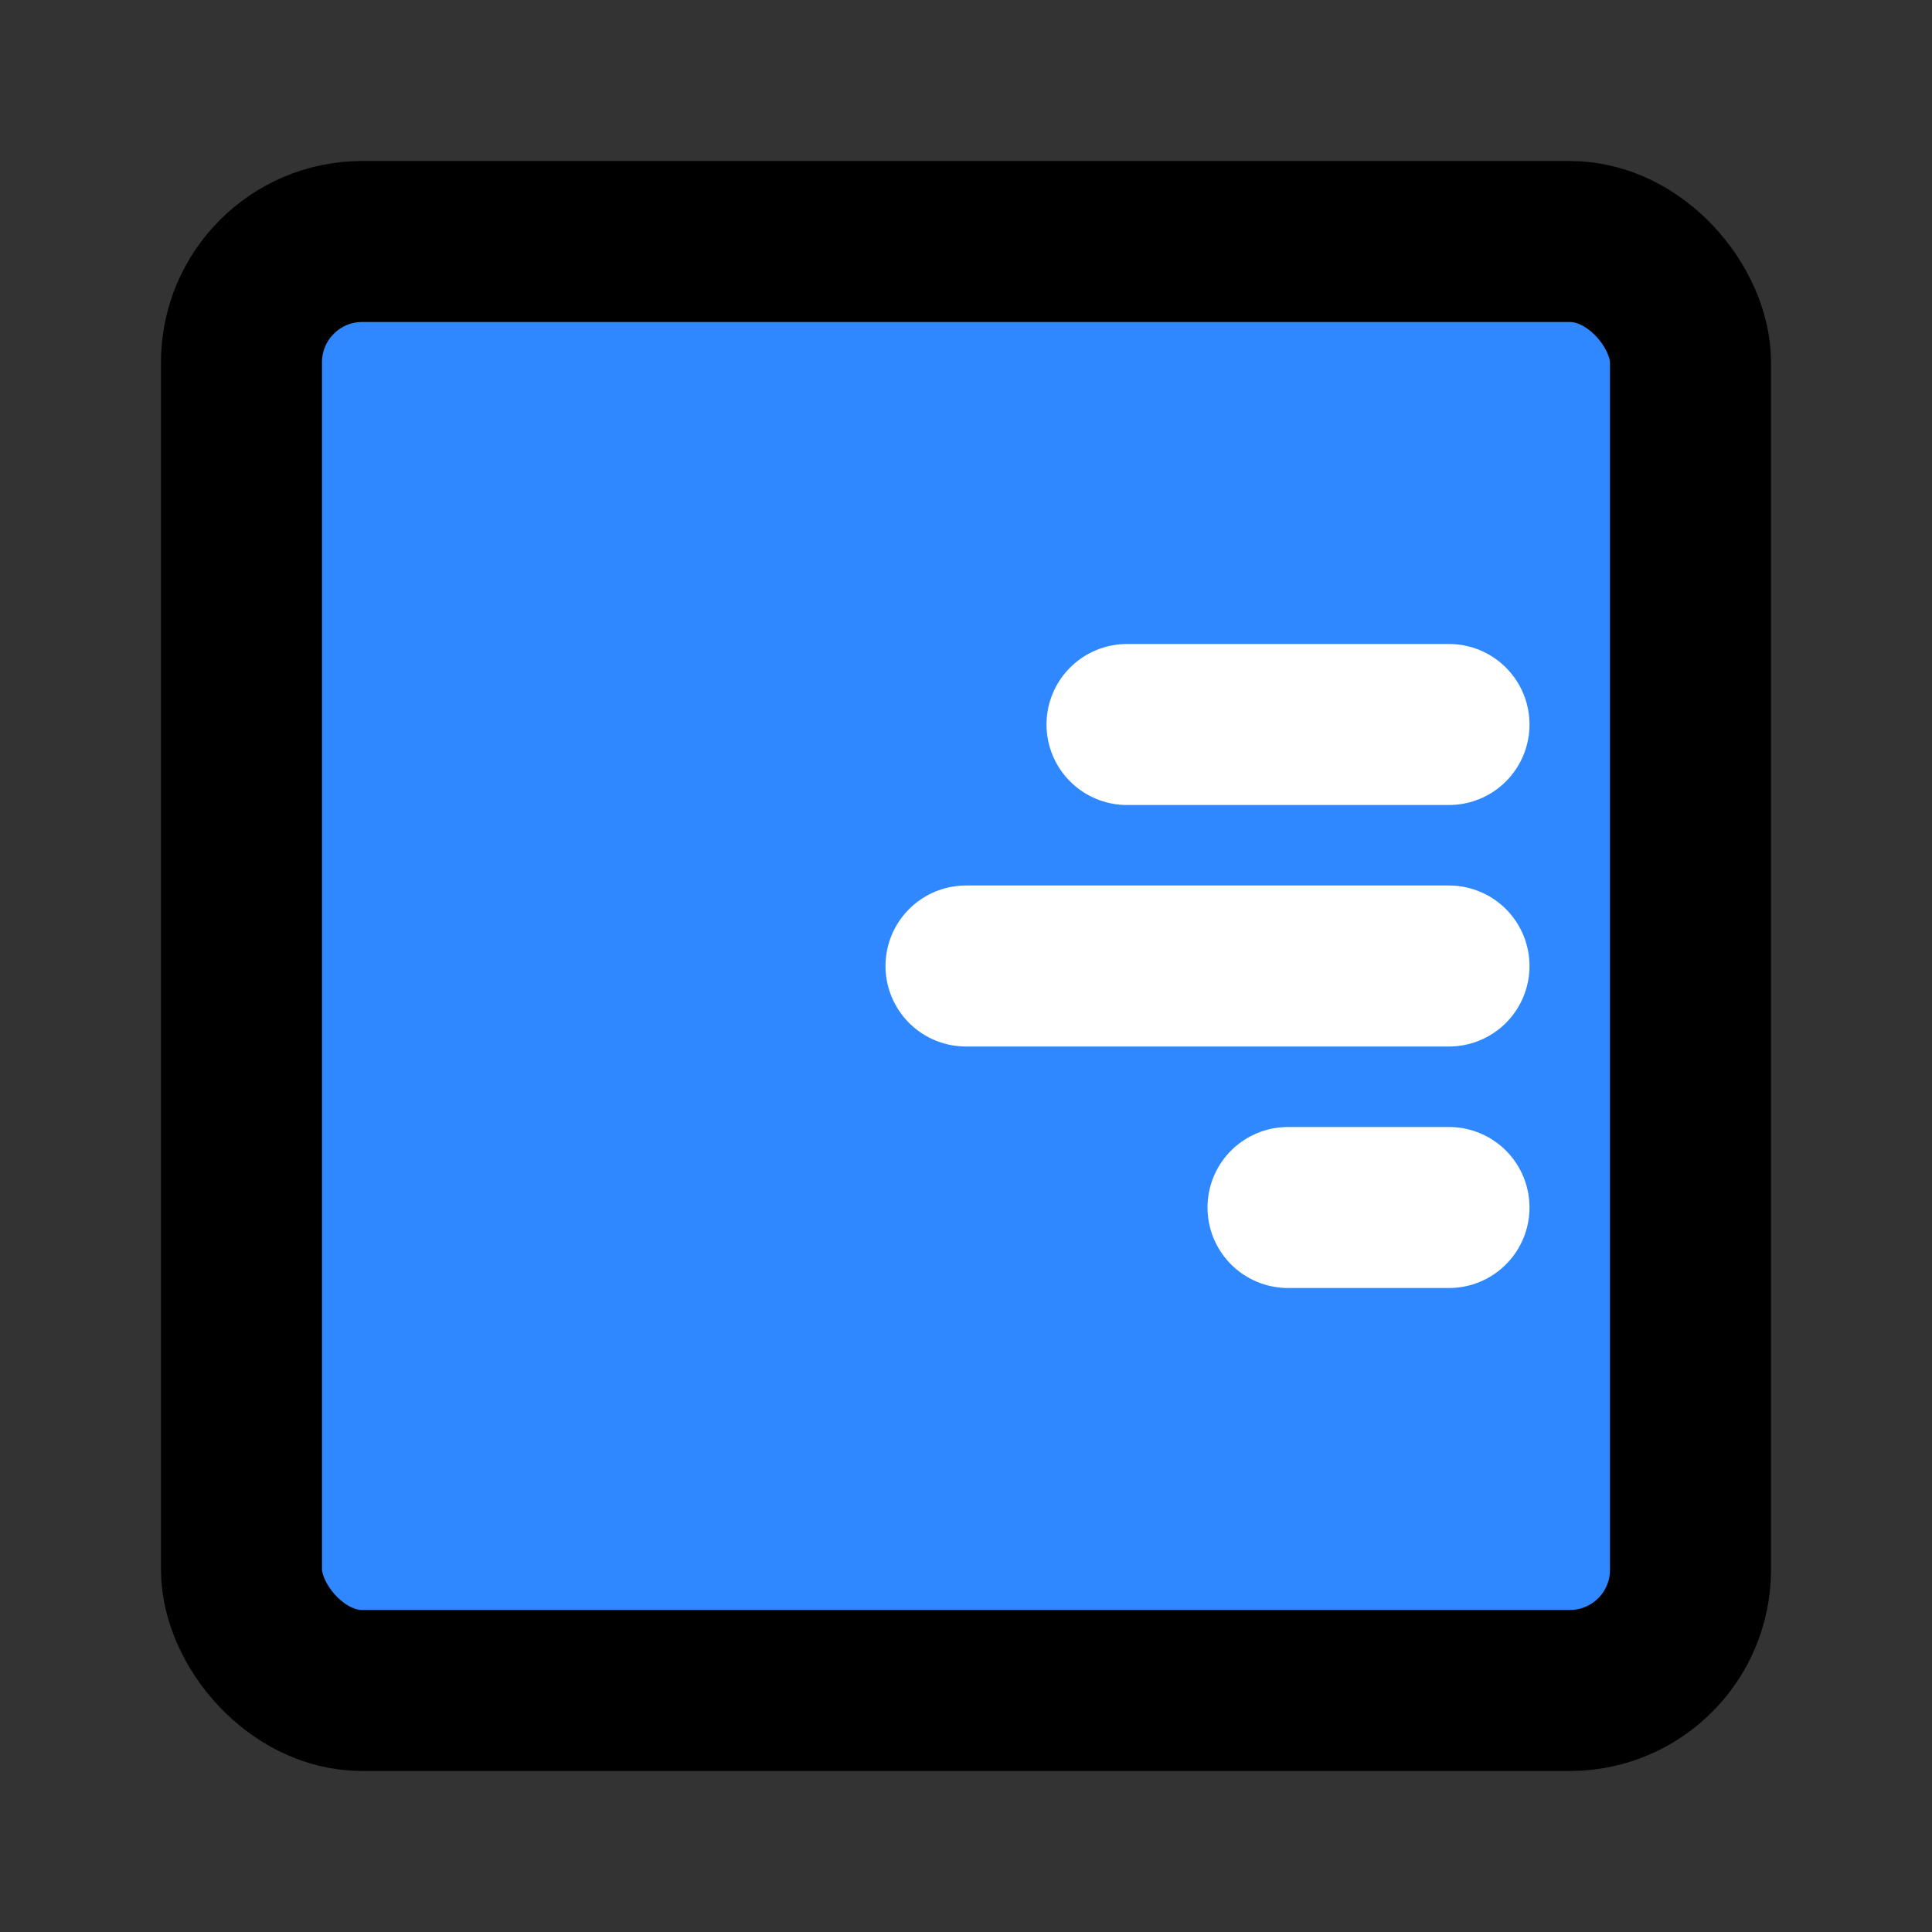
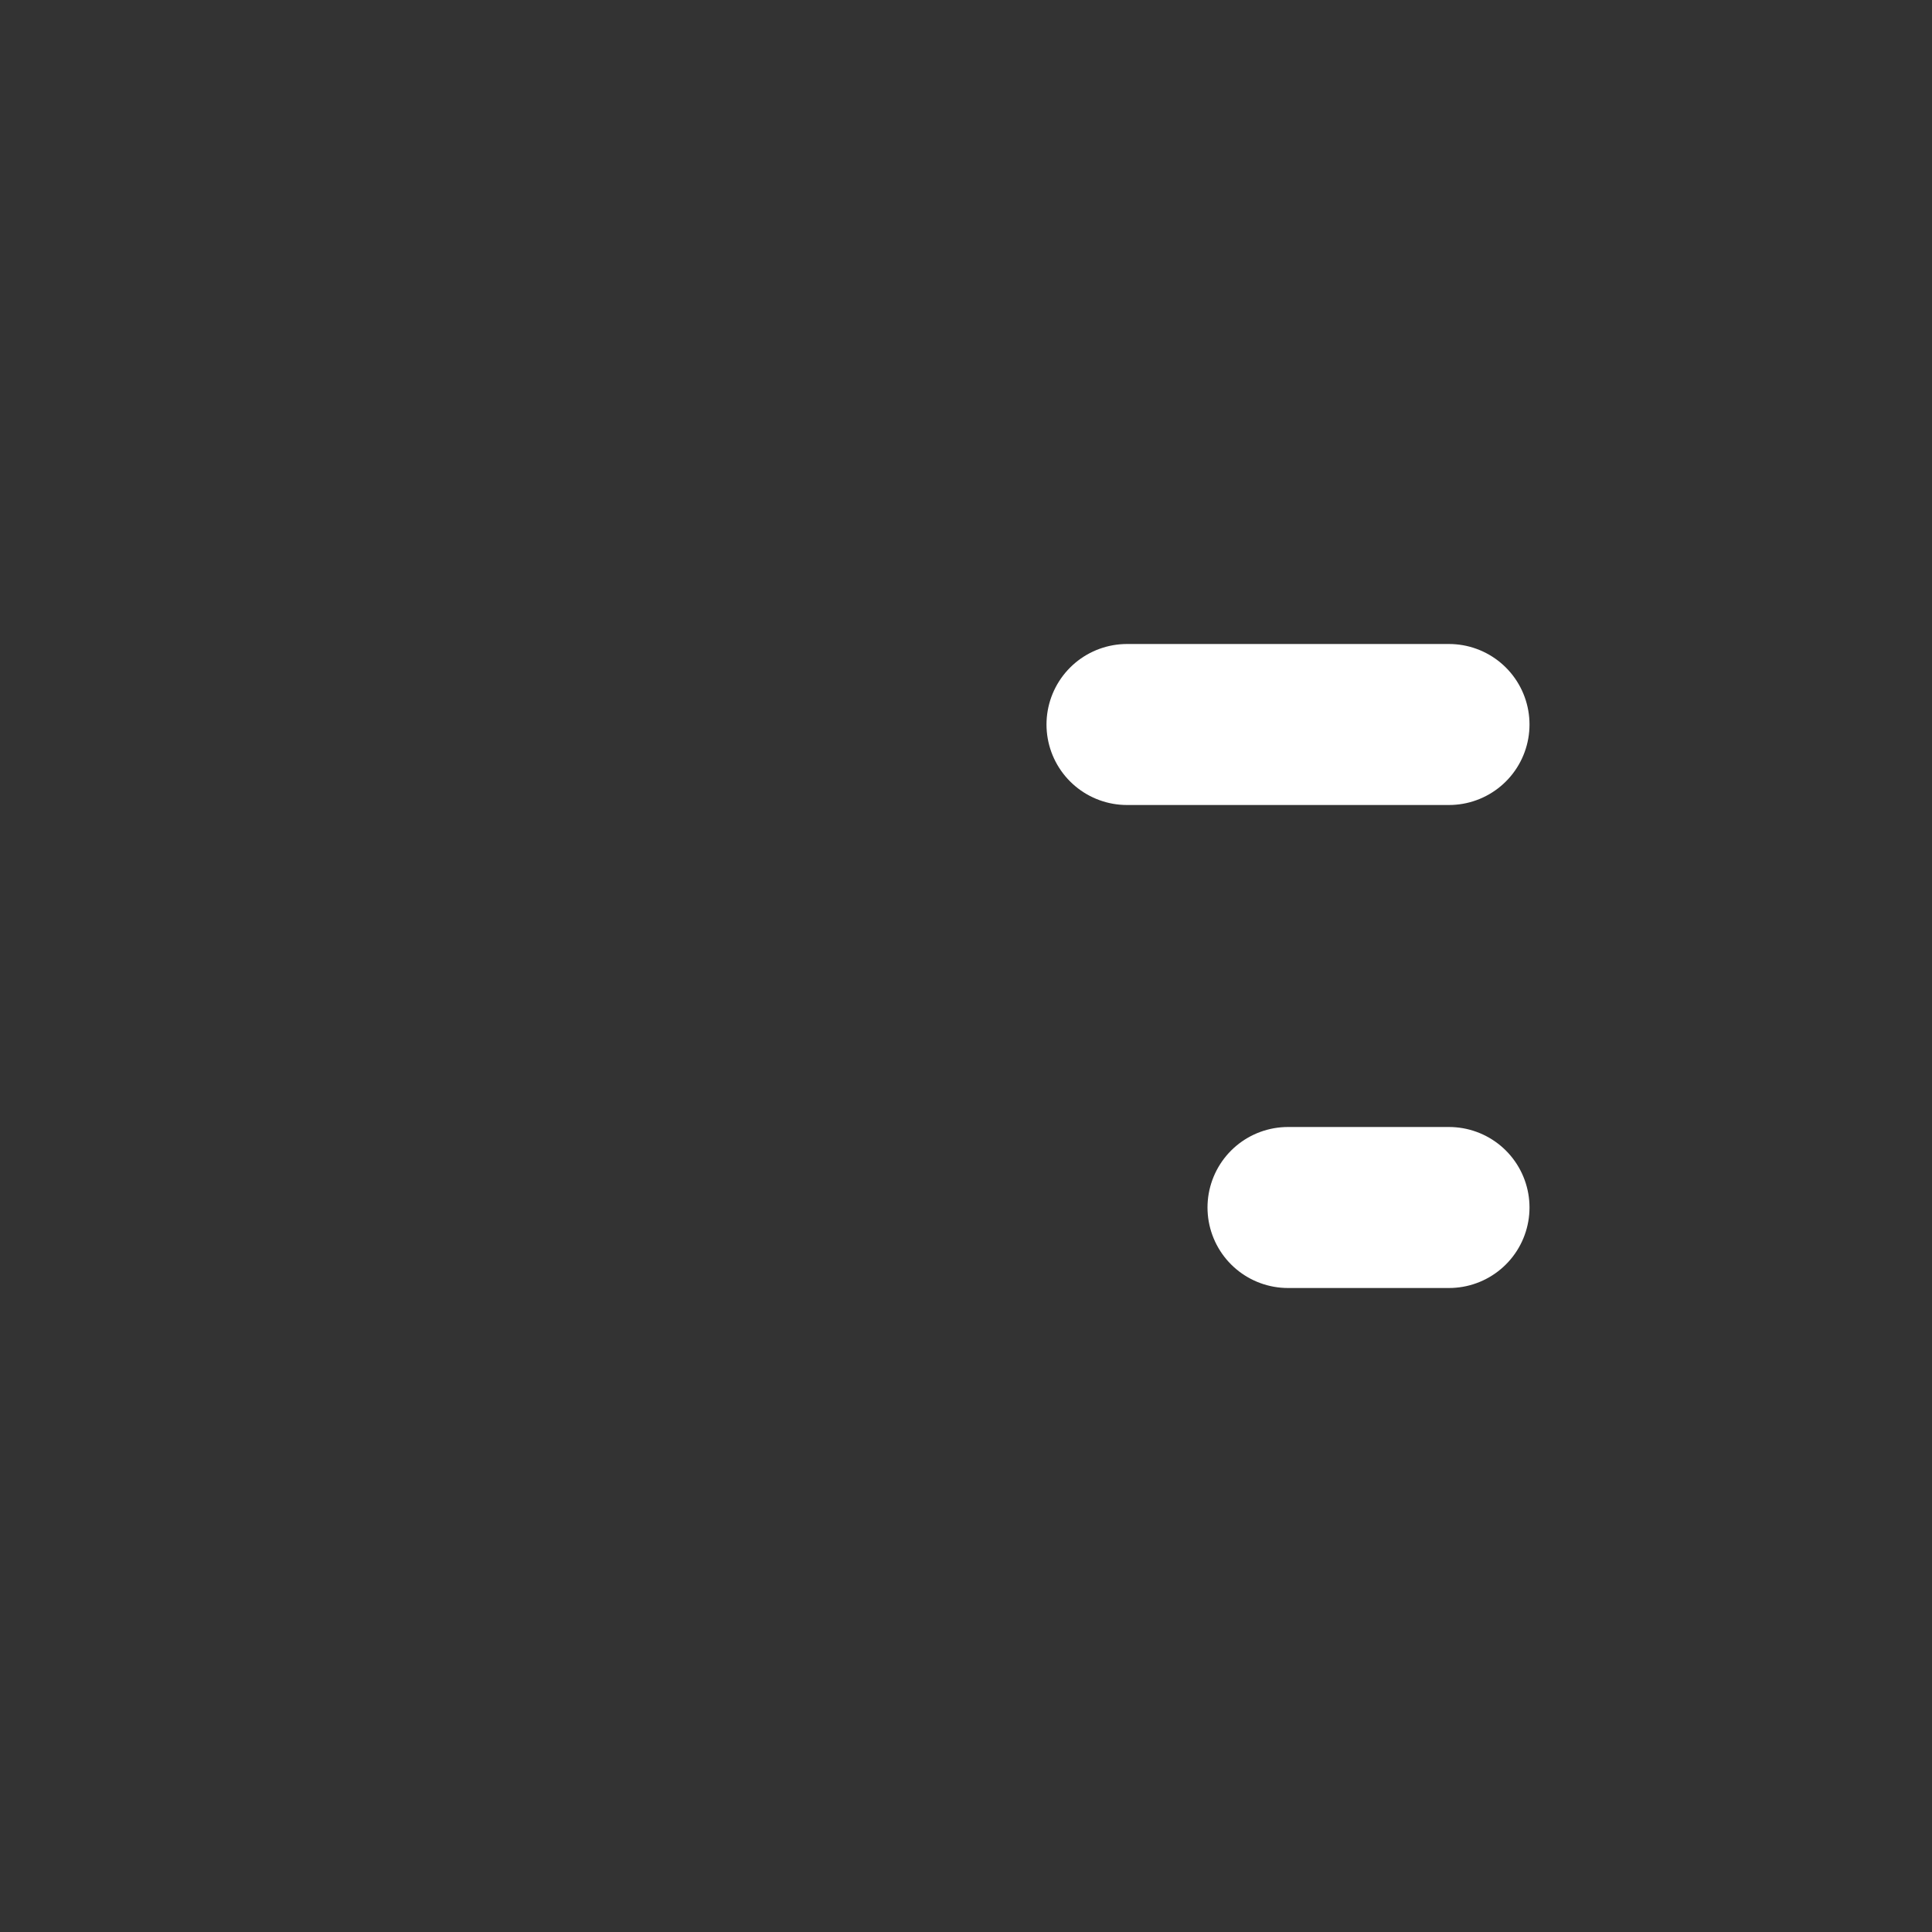
<svg xmlns="http://www.w3.org/2000/svg" width="48" height="48" viewBox="0 0 48 48" fill="none">
  <rect x="0" y="0" width="48" height="48" fill="#333333" stroke="none" />
-   <rect x="6" y="6" width="36" height="36" rx="3" fill="#2F88FF" stroke="black" stroke-width="4" stroke-linecap="round" stroke-linejoin="round" />
  <path d="M32 30H36" stroke="white" stroke-width="4" stroke-linecap="round" />
-   <path d="M24 24H36" stroke="white" stroke-width="4" stroke-linecap="round" />
  <path d="M28 18H36" stroke="white" stroke-width="4" stroke-linecap="round" />
</svg>